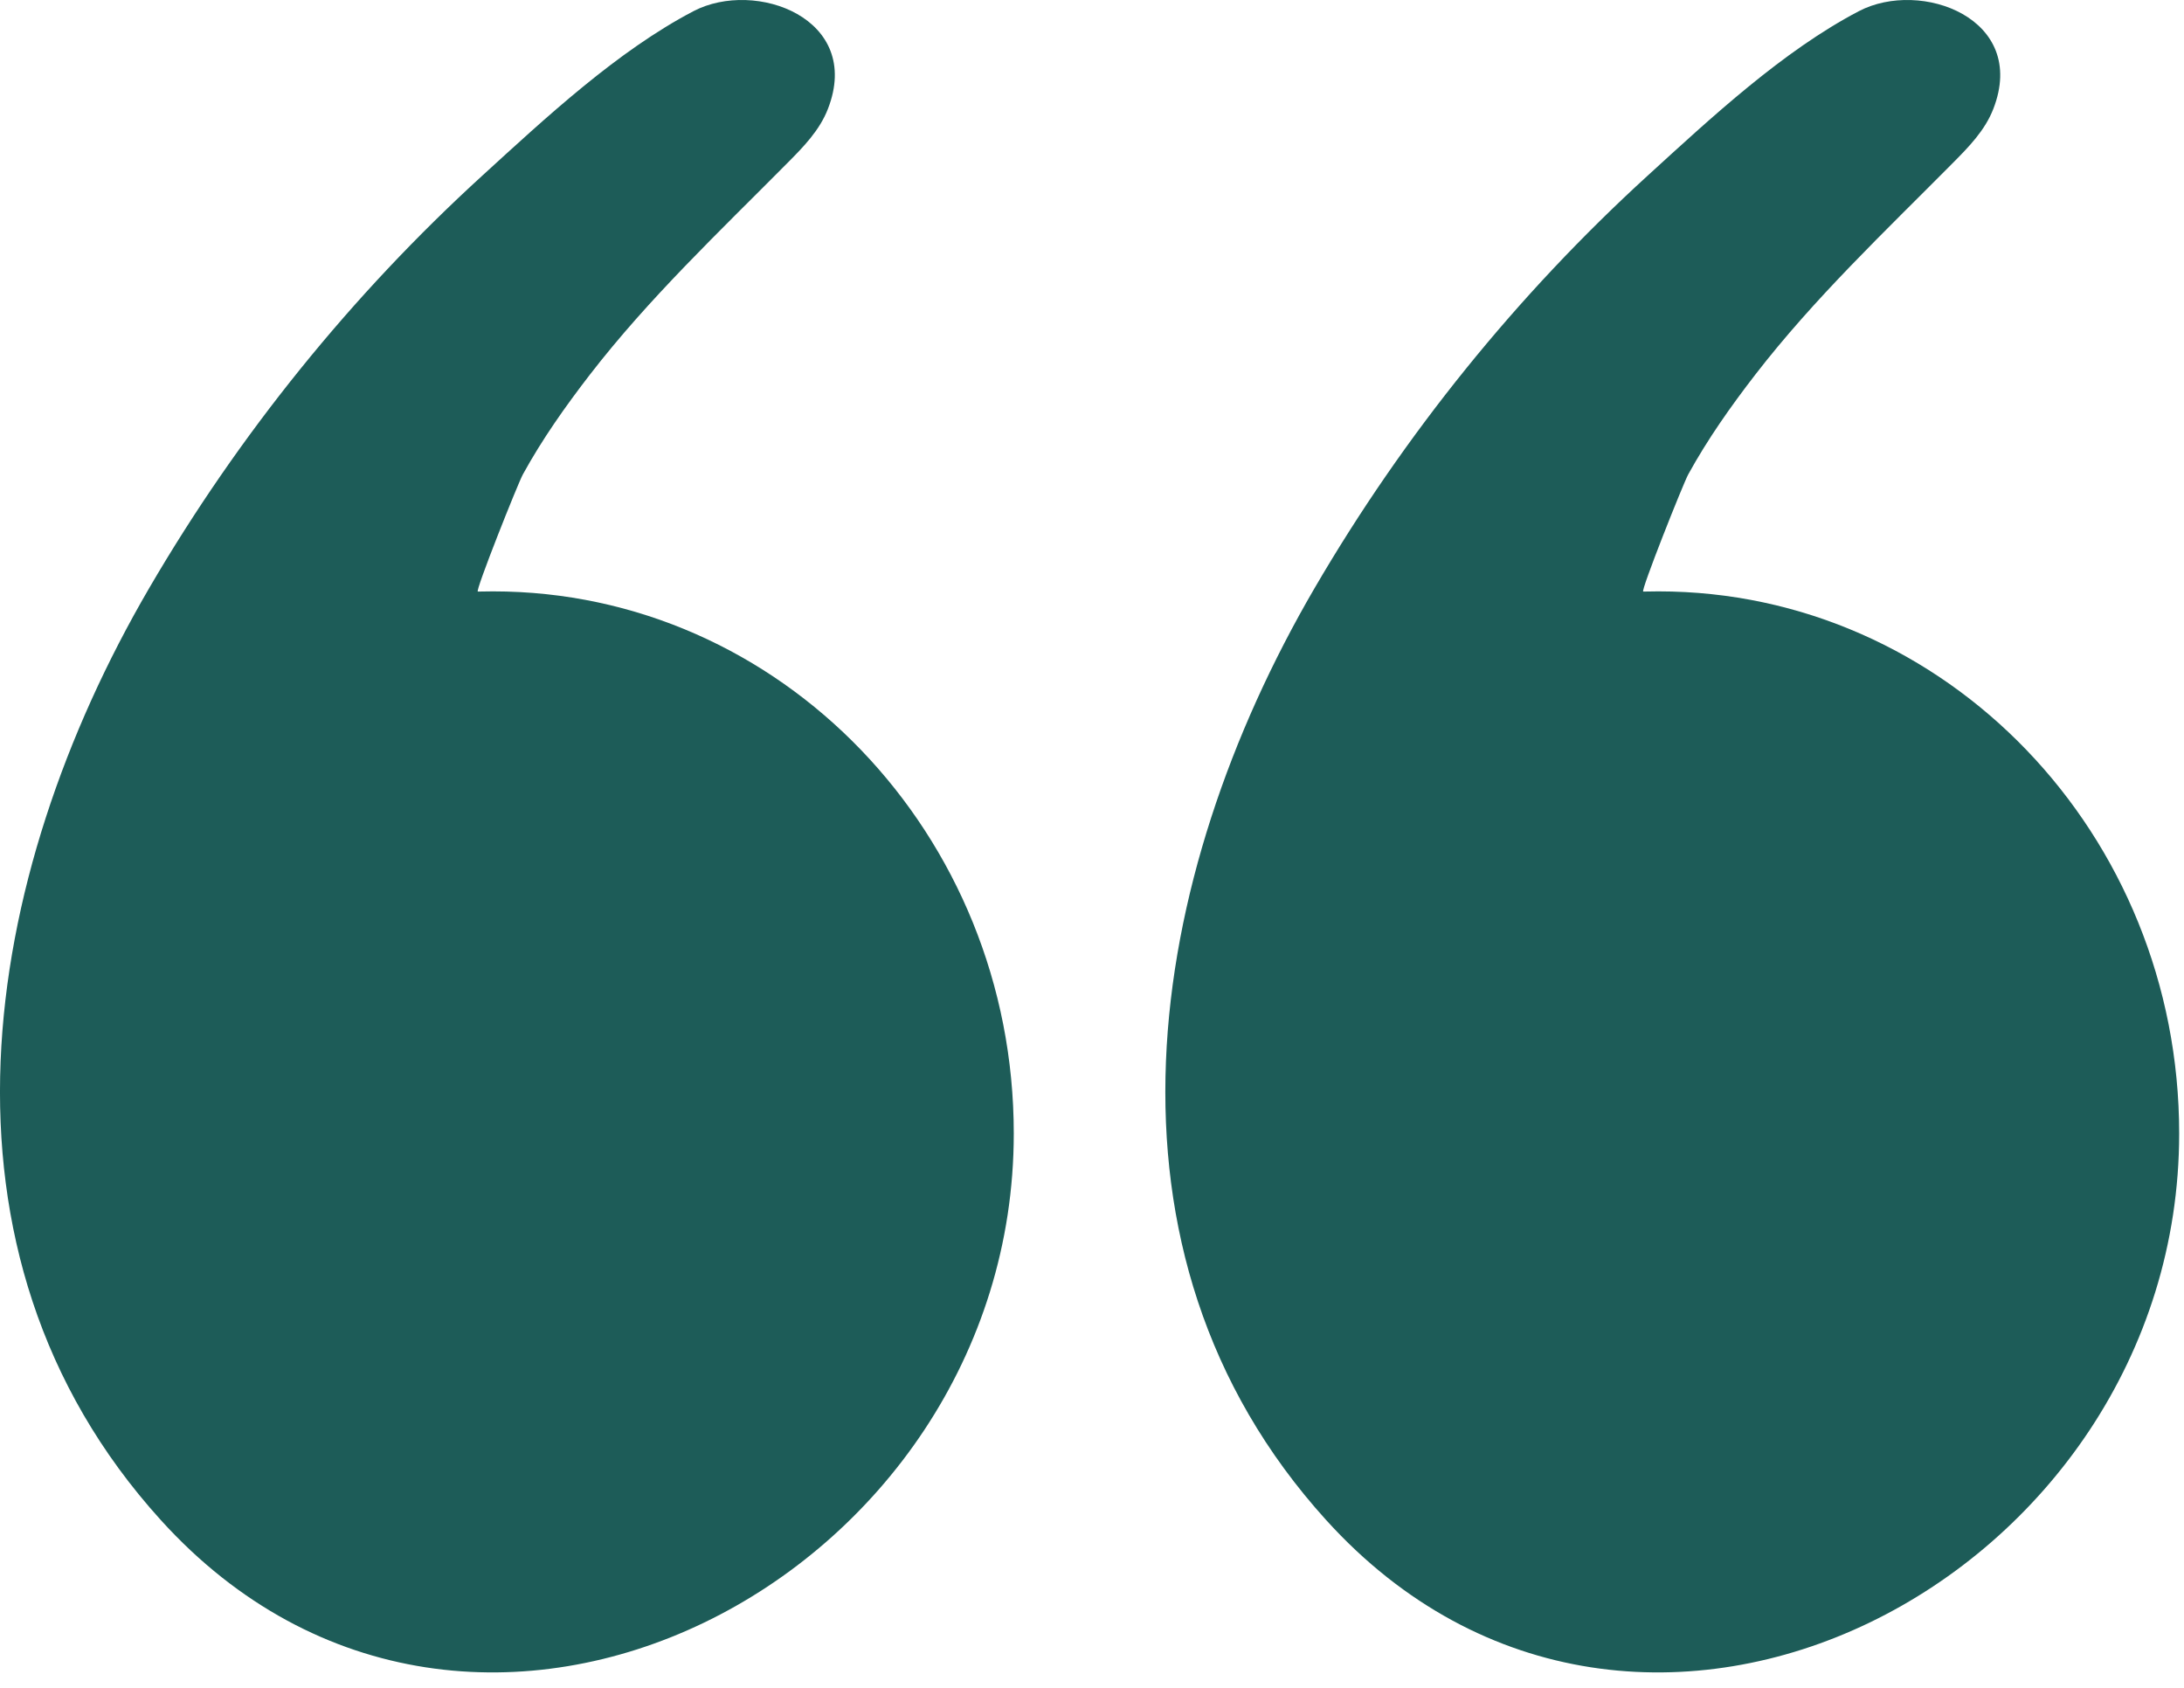
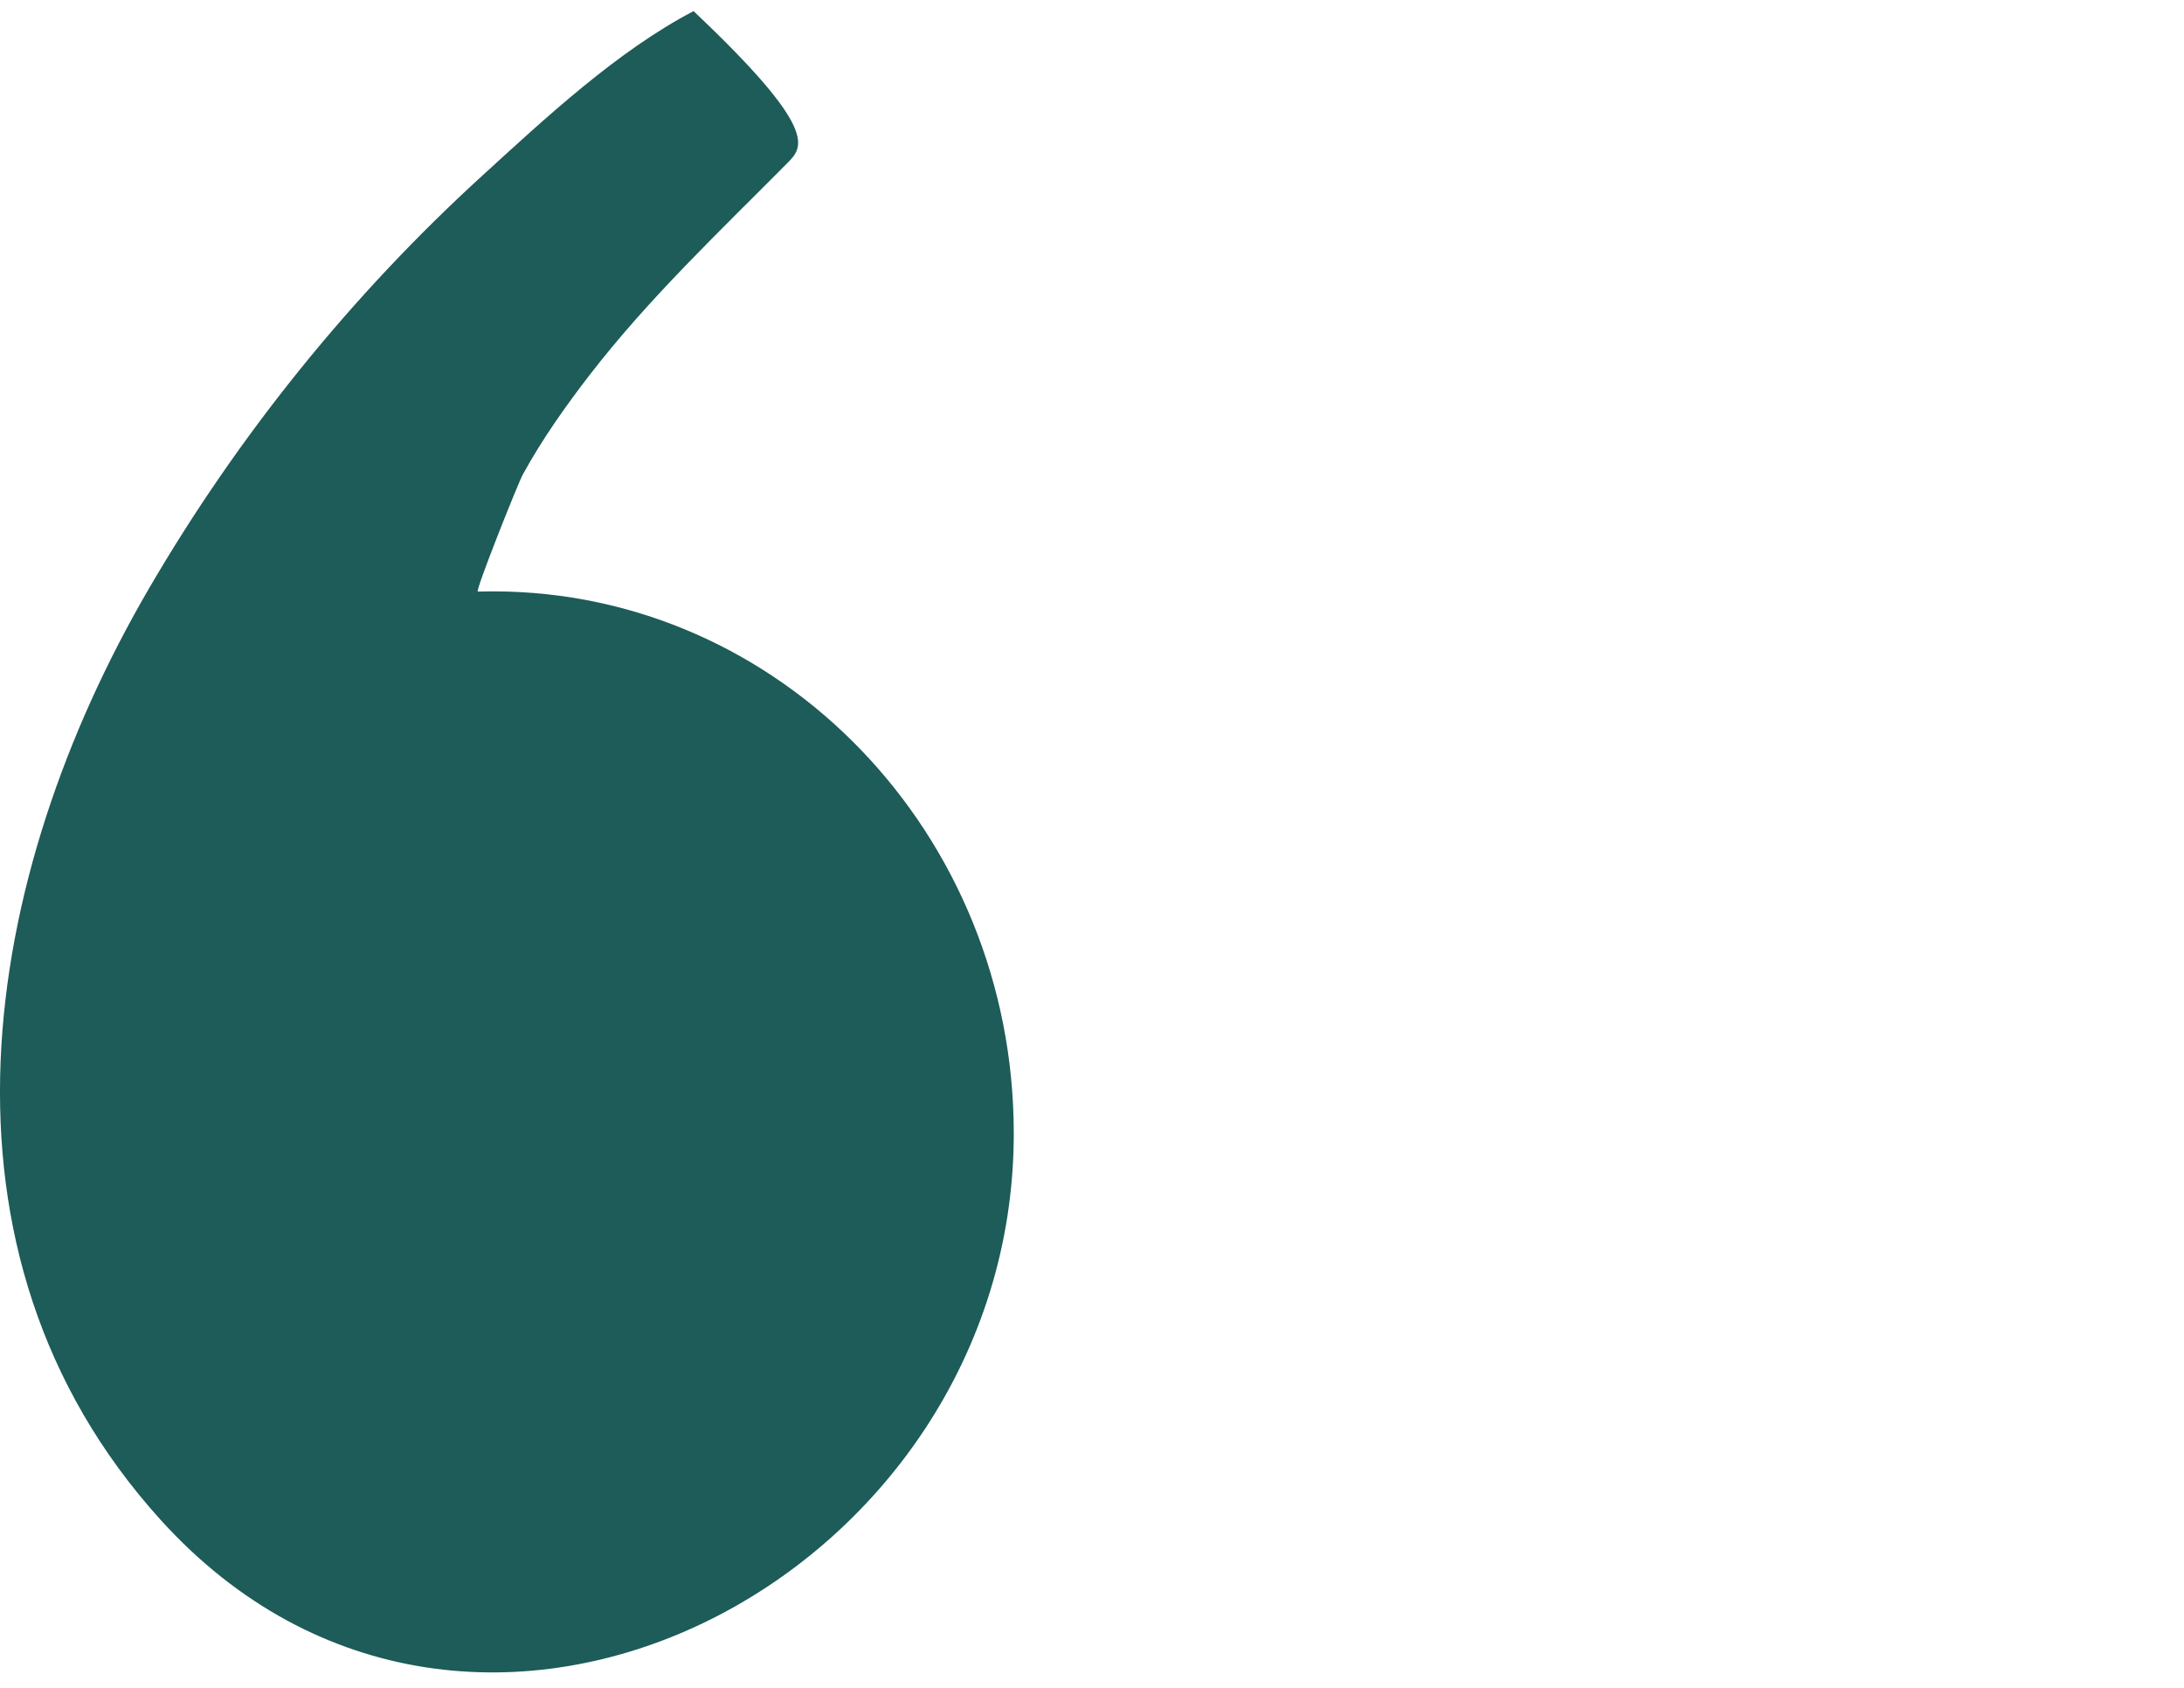
<svg xmlns="http://www.w3.org/2000/svg" width="66" height="51" viewBox="0 0 66 51" fill="none">
-   <path d="M30.636 34.248C30.636 47.7 14.272 56.319 4.859 45.93C-2.503 37.804 -0.569 26.481 4.503 17.78C7.22 13.121 10.634 8.904 14.572 5.31C16.492 3.557 18.66 1.538 20.959 0.336C22.831 -0.64 26.081 0.559 25.021 3.287C24.771 3.937 24.275 4.444 23.791 4.93C21.732 7.007 19.617 9.003 17.821 11.327C17.085 12.282 16.387 13.268 15.802 14.333C15.654 14.6 14.348 17.879 14.44 17.875C14.591 17.872 14.743 17.869 14.897 17.869C23.587 17.869 30.636 25.201 30.636 34.248Z" fill="#1D5C58" />
-   <path d="M65.854 34.248C65.854 47.7 49.49 56.319 40.076 45.93C32.712 37.804 34.649 26.481 39.721 17.78C42.438 13.121 45.852 8.904 49.789 5.31C51.71 3.557 53.878 1.538 56.177 0.336C58.048 -0.64 61.298 0.559 60.239 3.287C59.989 3.937 59.492 4.444 59.009 4.93C56.95 7.007 54.835 9.003 53.039 11.327C52.302 12.282 51.605 13.268 51.019 14.333C50.871 14.6 49.566 17.879 49.658 17.875C49.809 17.872 49.96 17.869 50.115 17.869C58.805 17.869 65.854 25.201 65.854 34.248Z" fill="#1D5C58" />
+   <path d="M30.636 34.248C30.636 47.7 14.272 56.319 4.859 45.93C-2.503 37.804 -0.569 26.481 4.503 17.78C7.22 13.121 10.634 8.904 14.572 5.31C16.492 3.557 18.66 1.538 20.959 0.336C24.771 3.937 24.275 4.444 23.791 4.93C21.732 7.007 19.617 9.003 17.821 11.327C17.085 12.282 16.387 13.268 15.802 14.333C15.654 14.6 14.348 17.879 14.44 17.875C14.591 17.872 14.743 17.869 14.897 17.869C23.587 17.869 30.636 25.201 30.636 34.248Z" fill="#1D5C58" />
</svg>